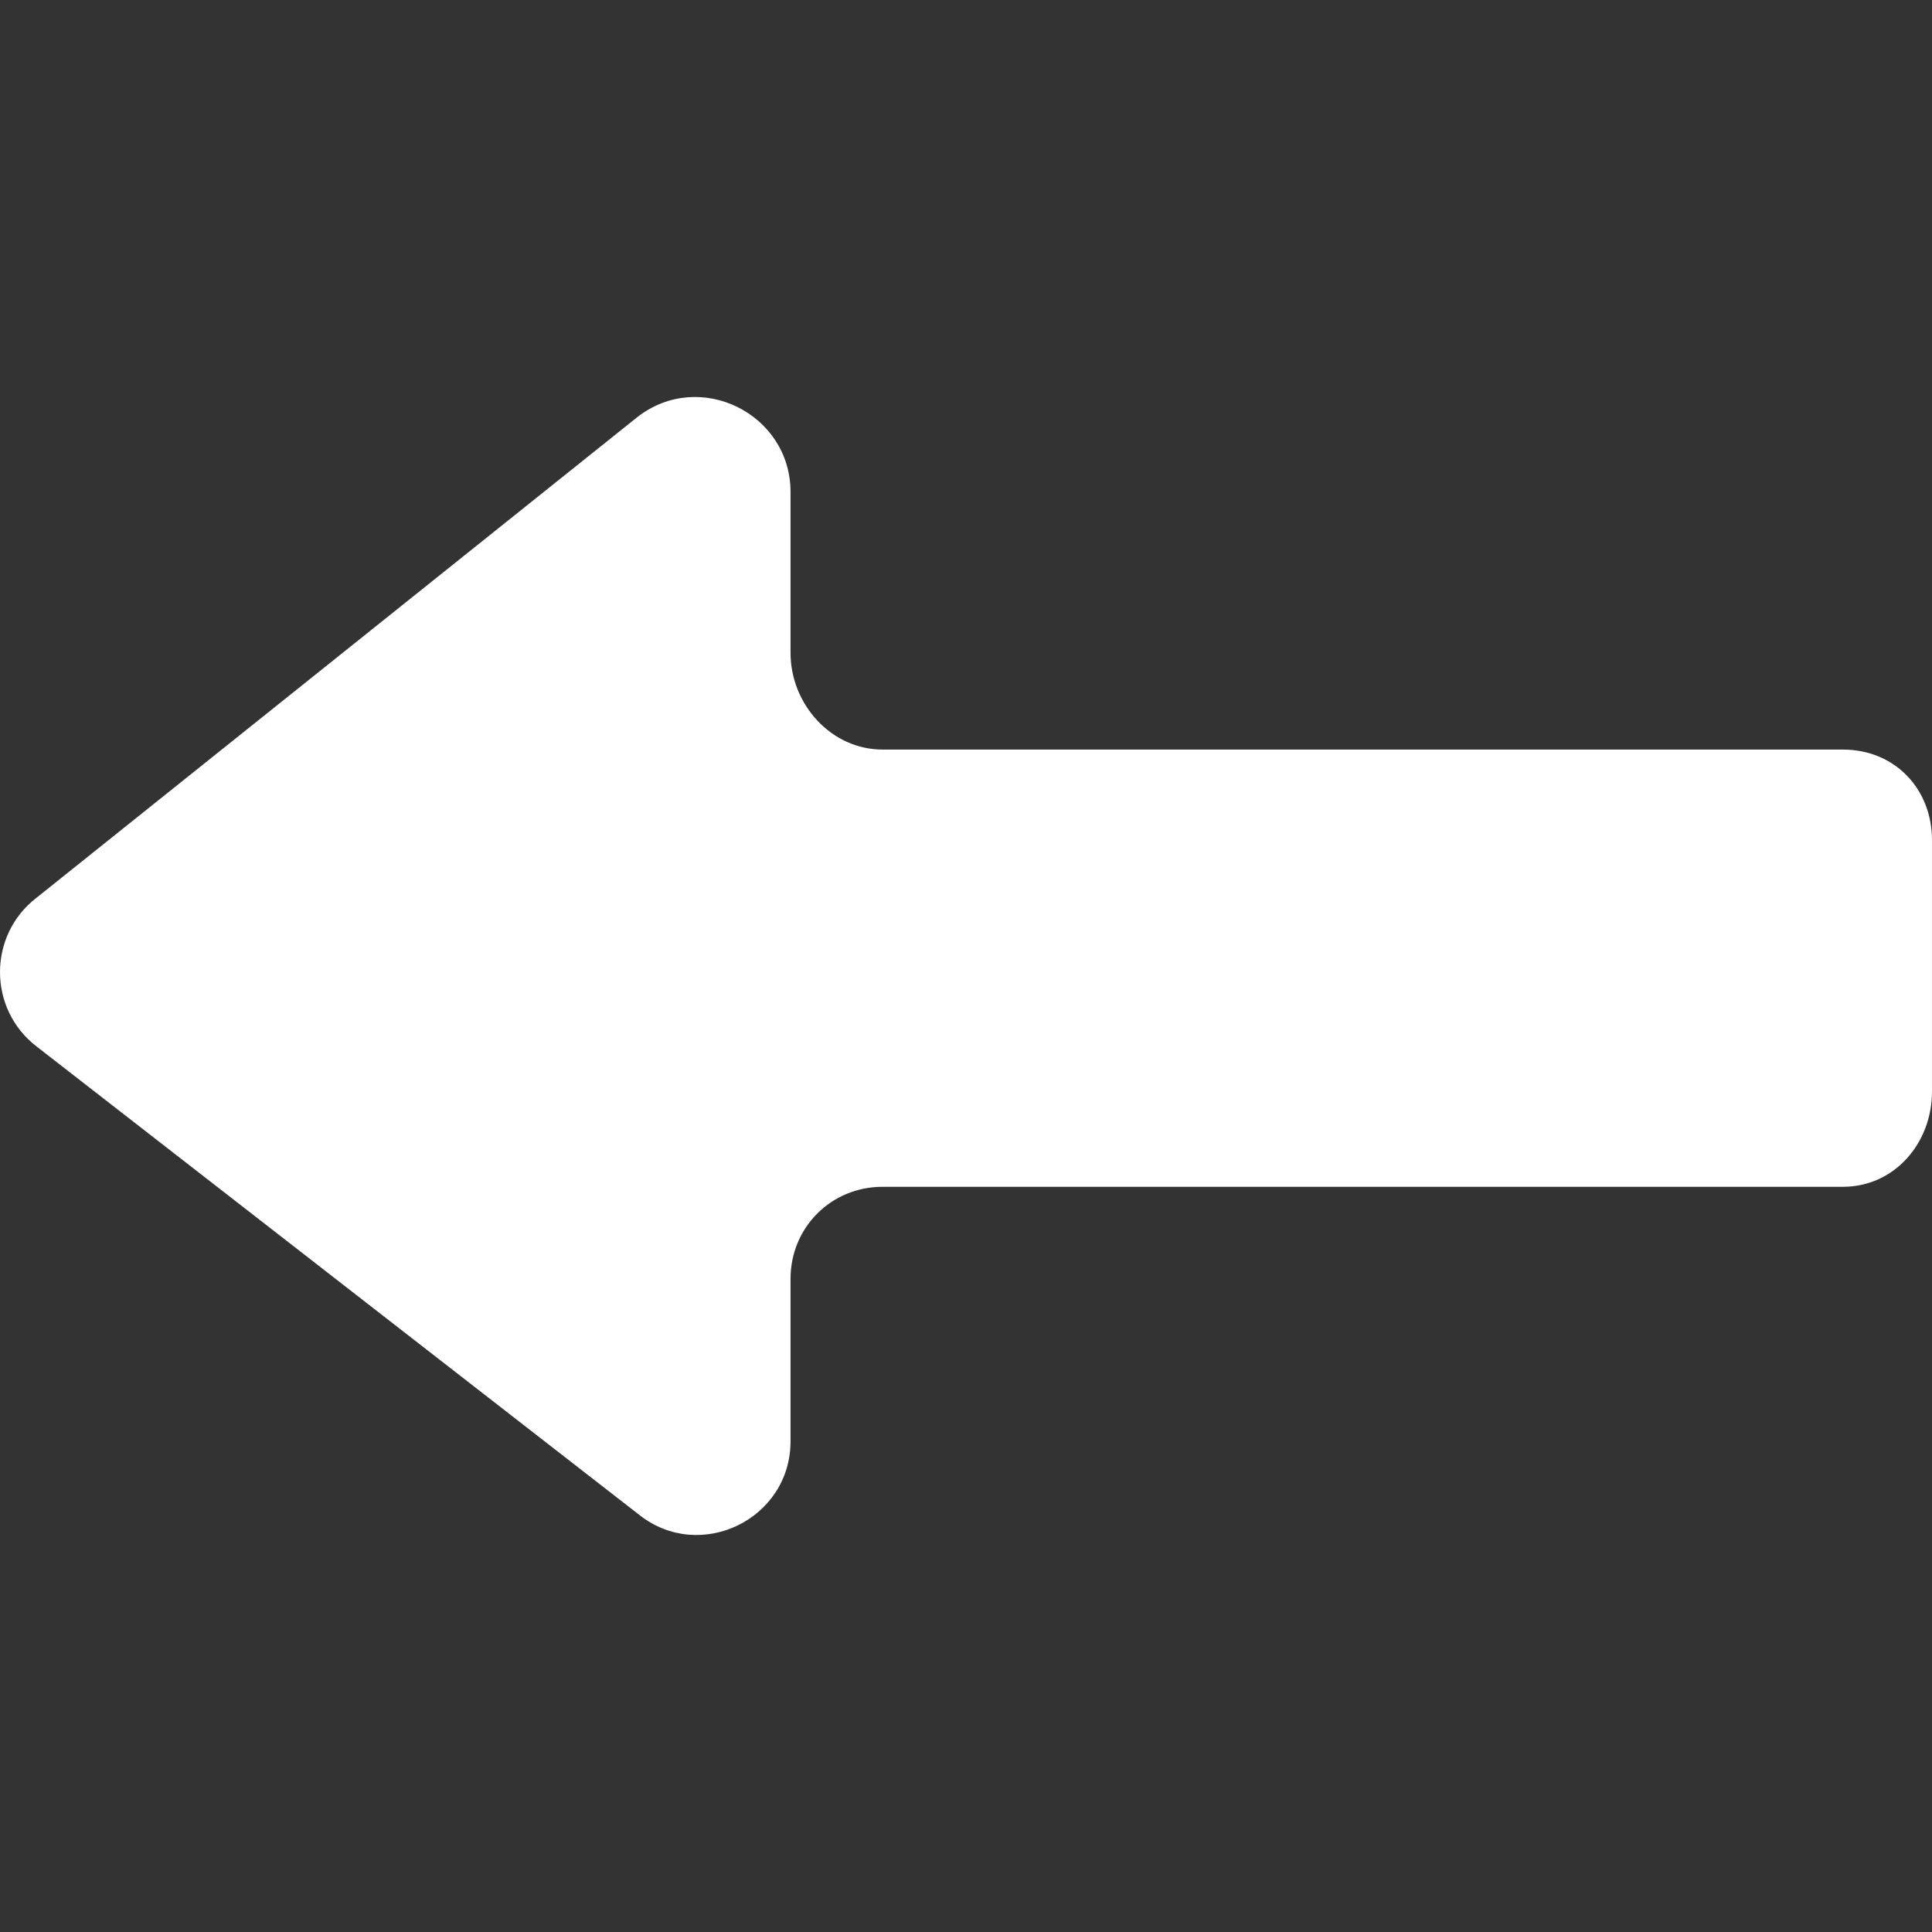
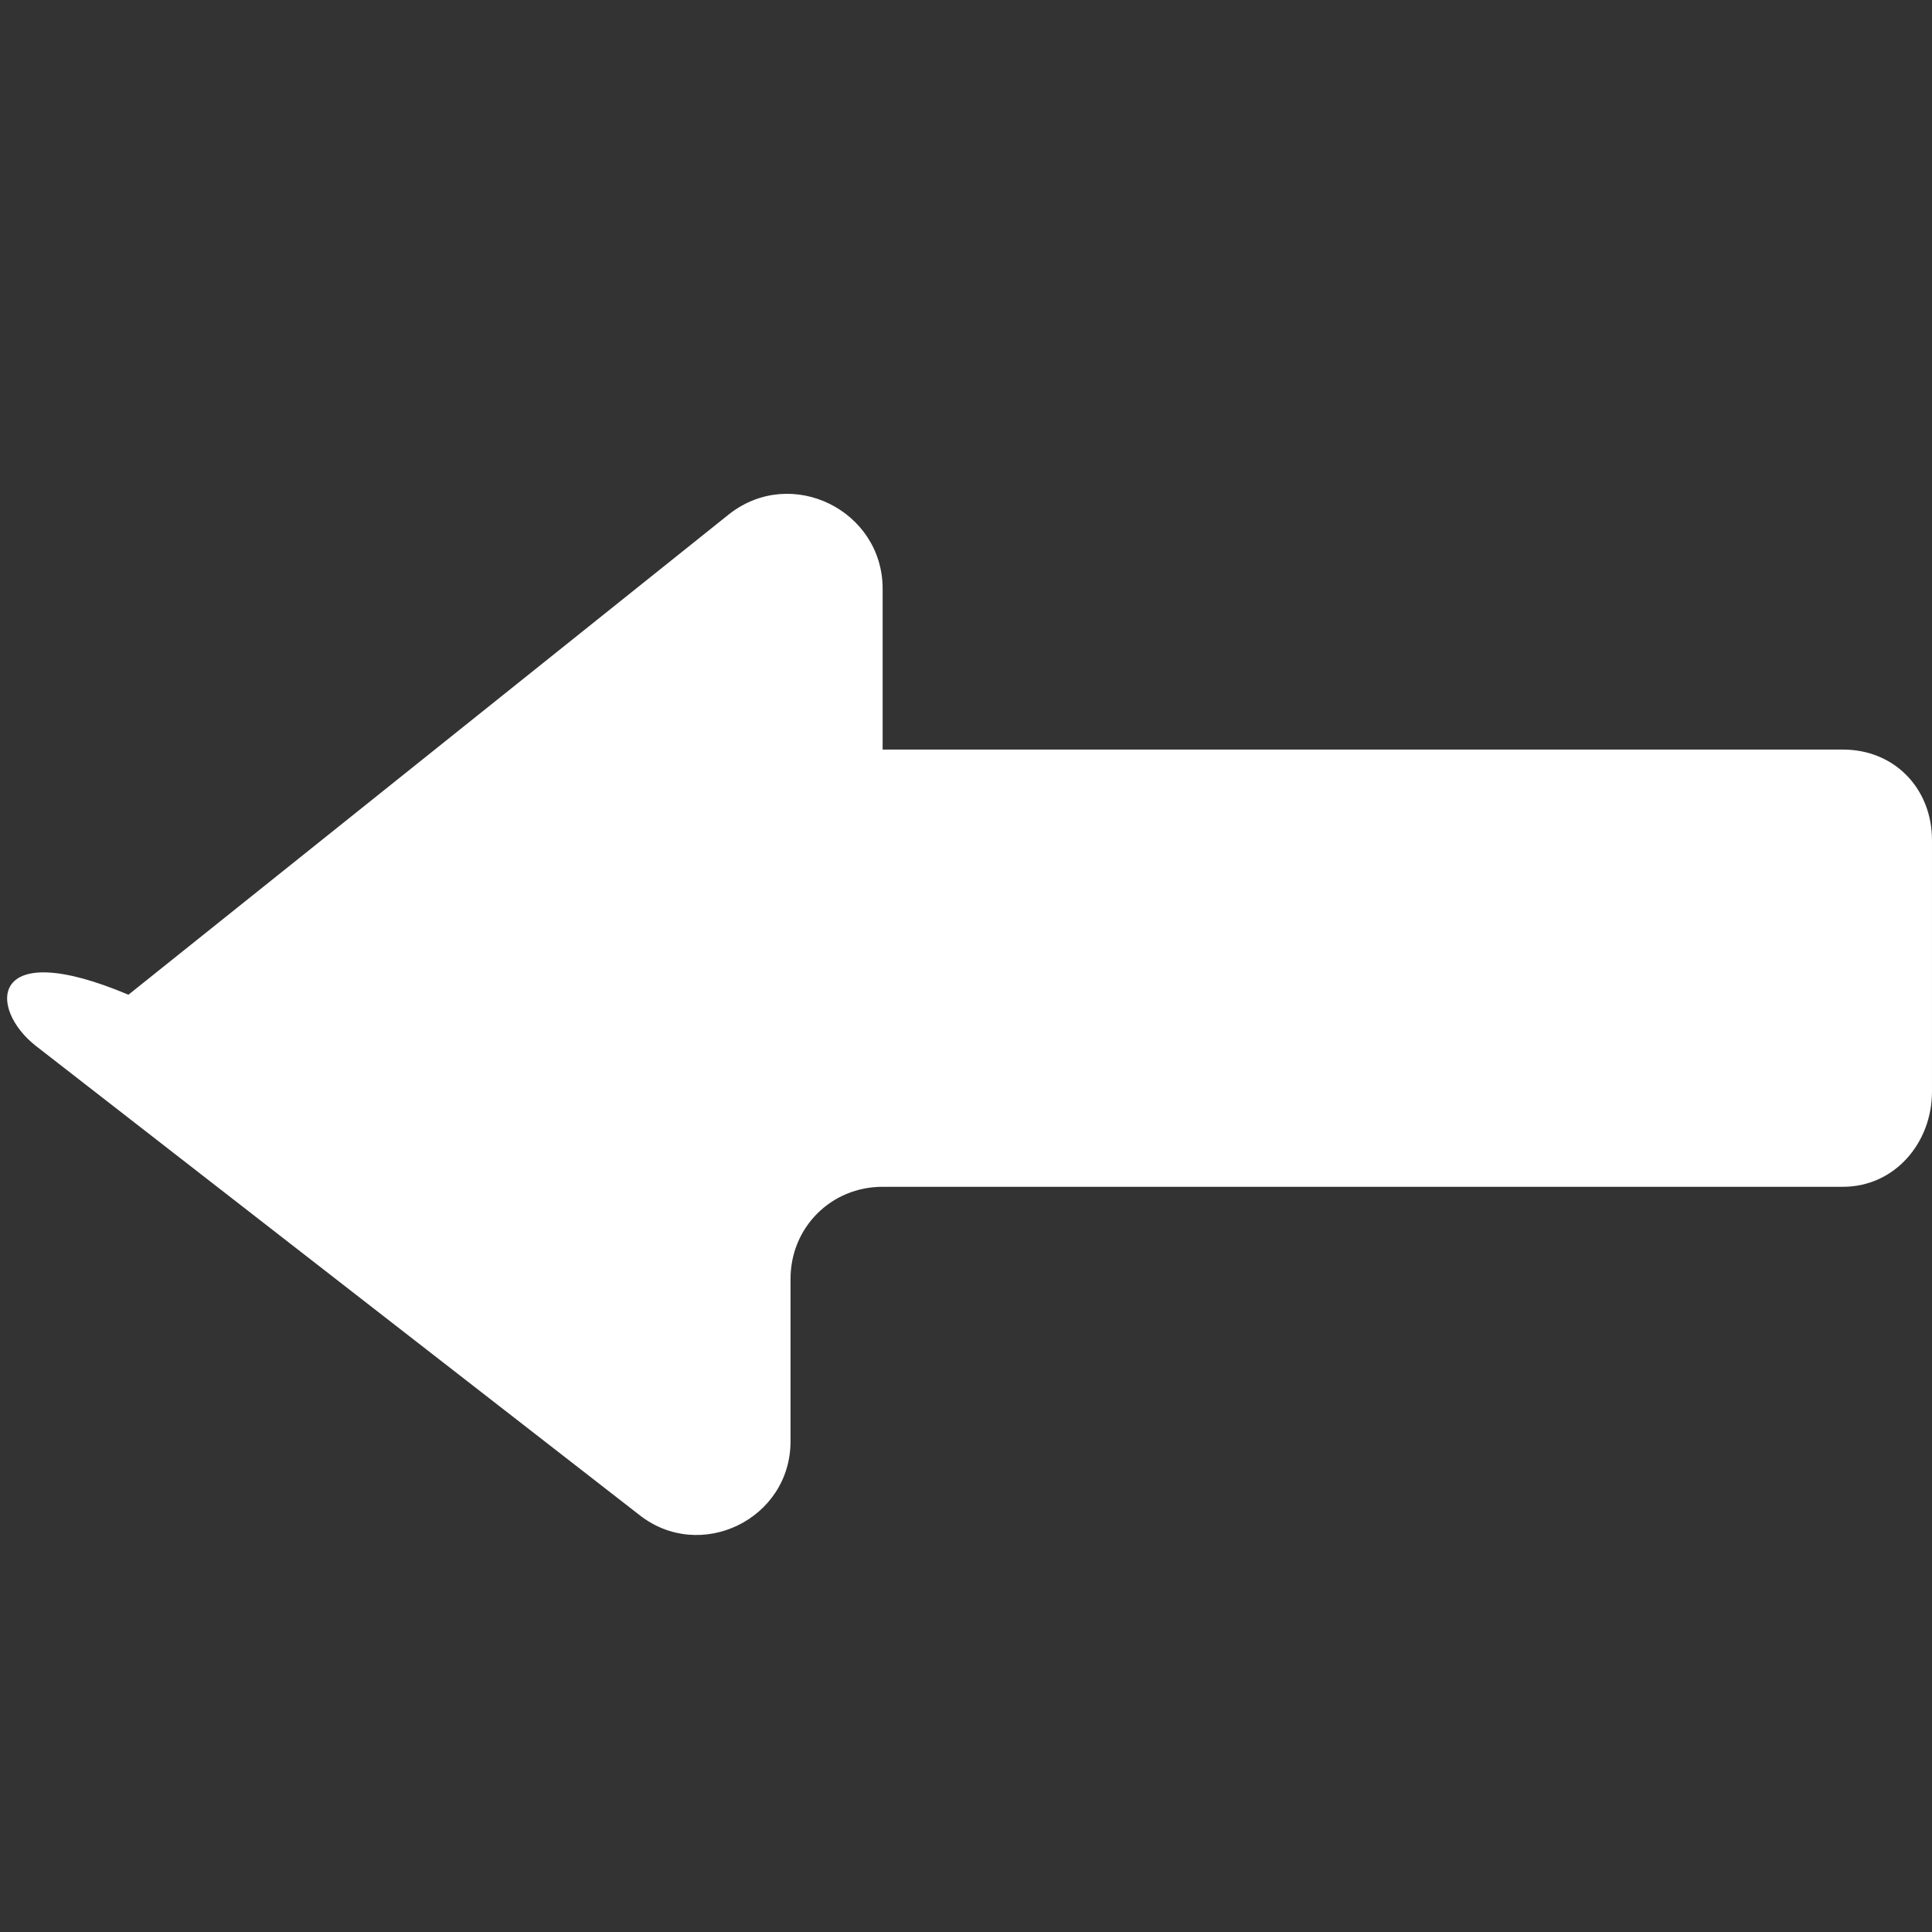
<svg xmlns="http://www.w3.org/2000/svg" version="1.1" id="Capa_1" x="0px" y="0px" width="123.725px" height="123.725px" viewBox="0 0 123.725 123.725" style="enable-background:new 0 0 123.725 123.725;" xml:space="preserve" fill="#ffffff">
  <rect x="0" y="0" width="123.725" height="123.725" fill="#333333" stroke="none" />
  <g>
-     <path d="M2.325,67.002l38.6,30c3.9,3.101,9.7,0.3,9.7-4.7V81.902c0-3.3,2.6-5.9,5.899-5.9h61.5c3.301,0,5.7-2.8,5.7-6.1v-16.1   c0-3.3-2.399-5.8-5.7-5.8h-61.5c-3.3,0-5.899-2.9-5.899-6.2v-10.3c0-5-5.8-7.9-9.8-4.8l-38.5,30.8   C-0.775,59.902-0.775,64.603,2.325,67.002z" />
+     <path d="M2.325,67.002l38.6,30c3.9,3.101,9.7,0.3,9.7-4.7V81.902c0-3.3,2.6-5.9,5.899-5.9h61.5c3.301,0,5.7-2.8,5.7-6.1v-16.1   c0-3.3-2.399-5.8-5.7-5.8h-61.5v-10.3c0-5-5.8-7.9-9.8-4.8l-38.5,30.8   C-0.775,59.902-0.775,64.603,2.325,67.002z" />
  </g>
  <g>
</g>
  <g>
</g>
  <g>
</g>
  <g>
</g>
  <g>
</g>
  <g>
</g>
  <g>
</g>
  <g>
</g>
  <g>
</g>
  <g>
</g>
  <g>
</g>
  <g>
</g>
  <g>
</g>
  <g>
</g>
  <g>
</g>
</svg>